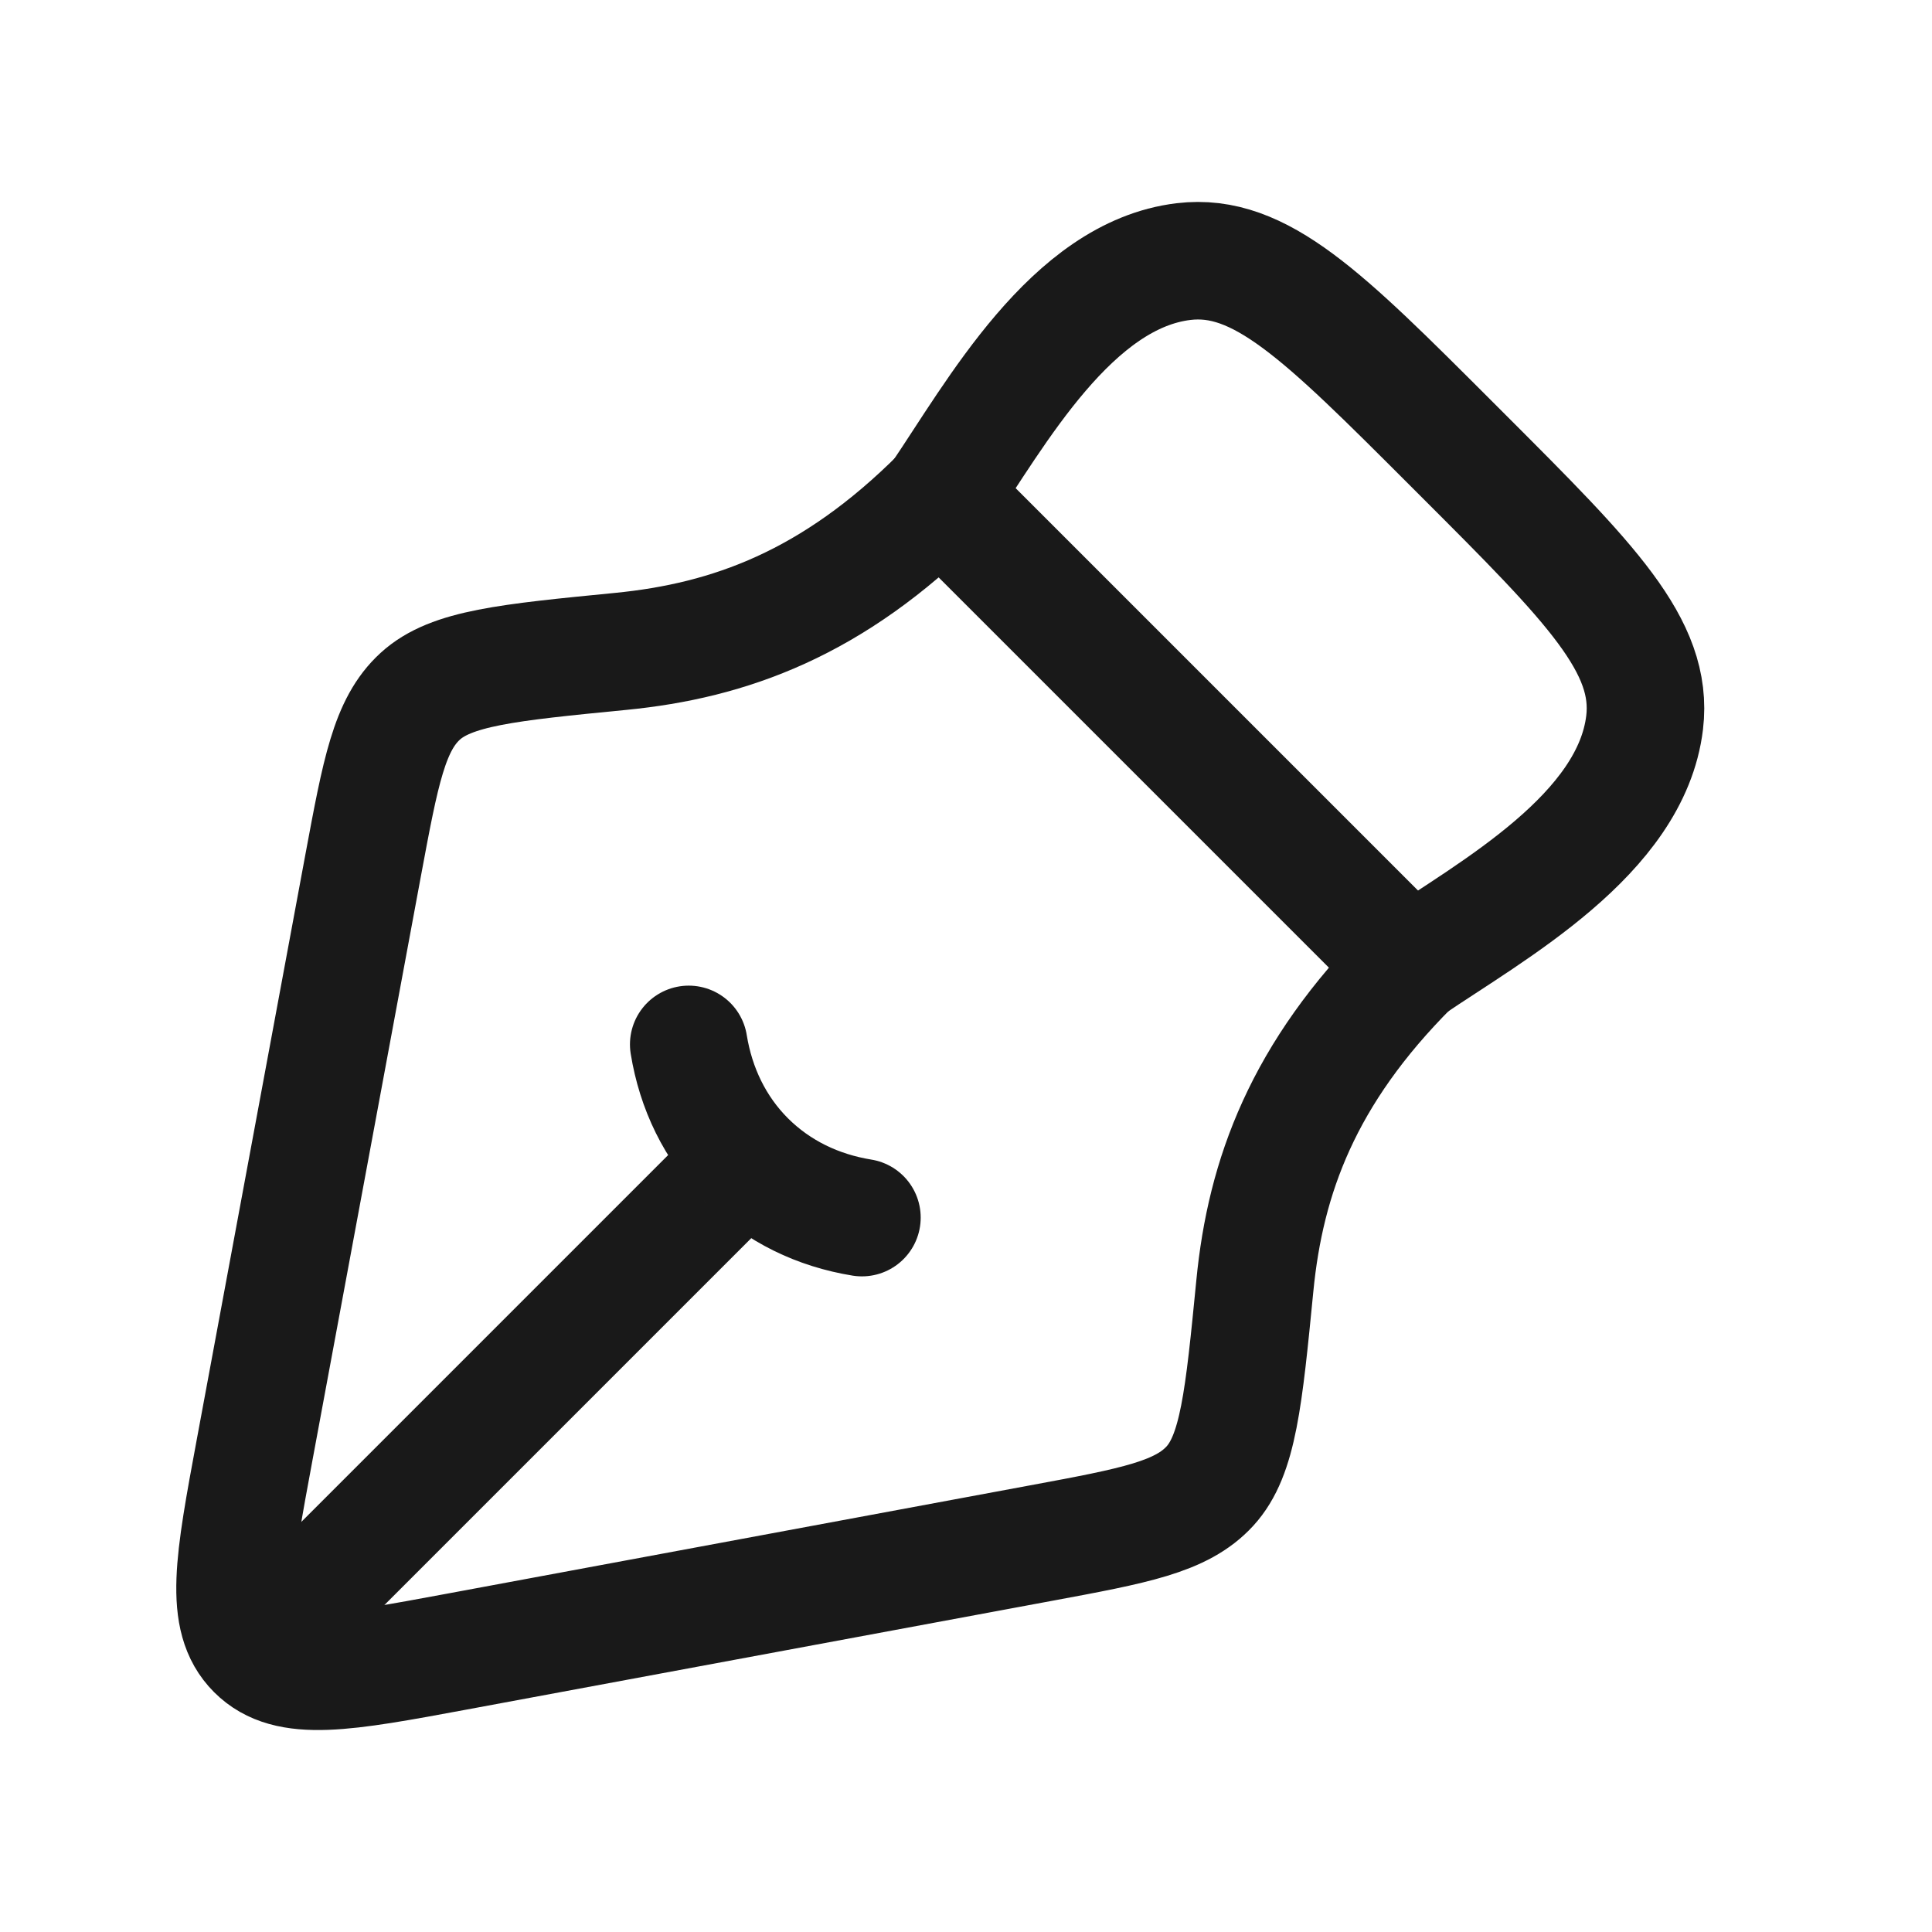
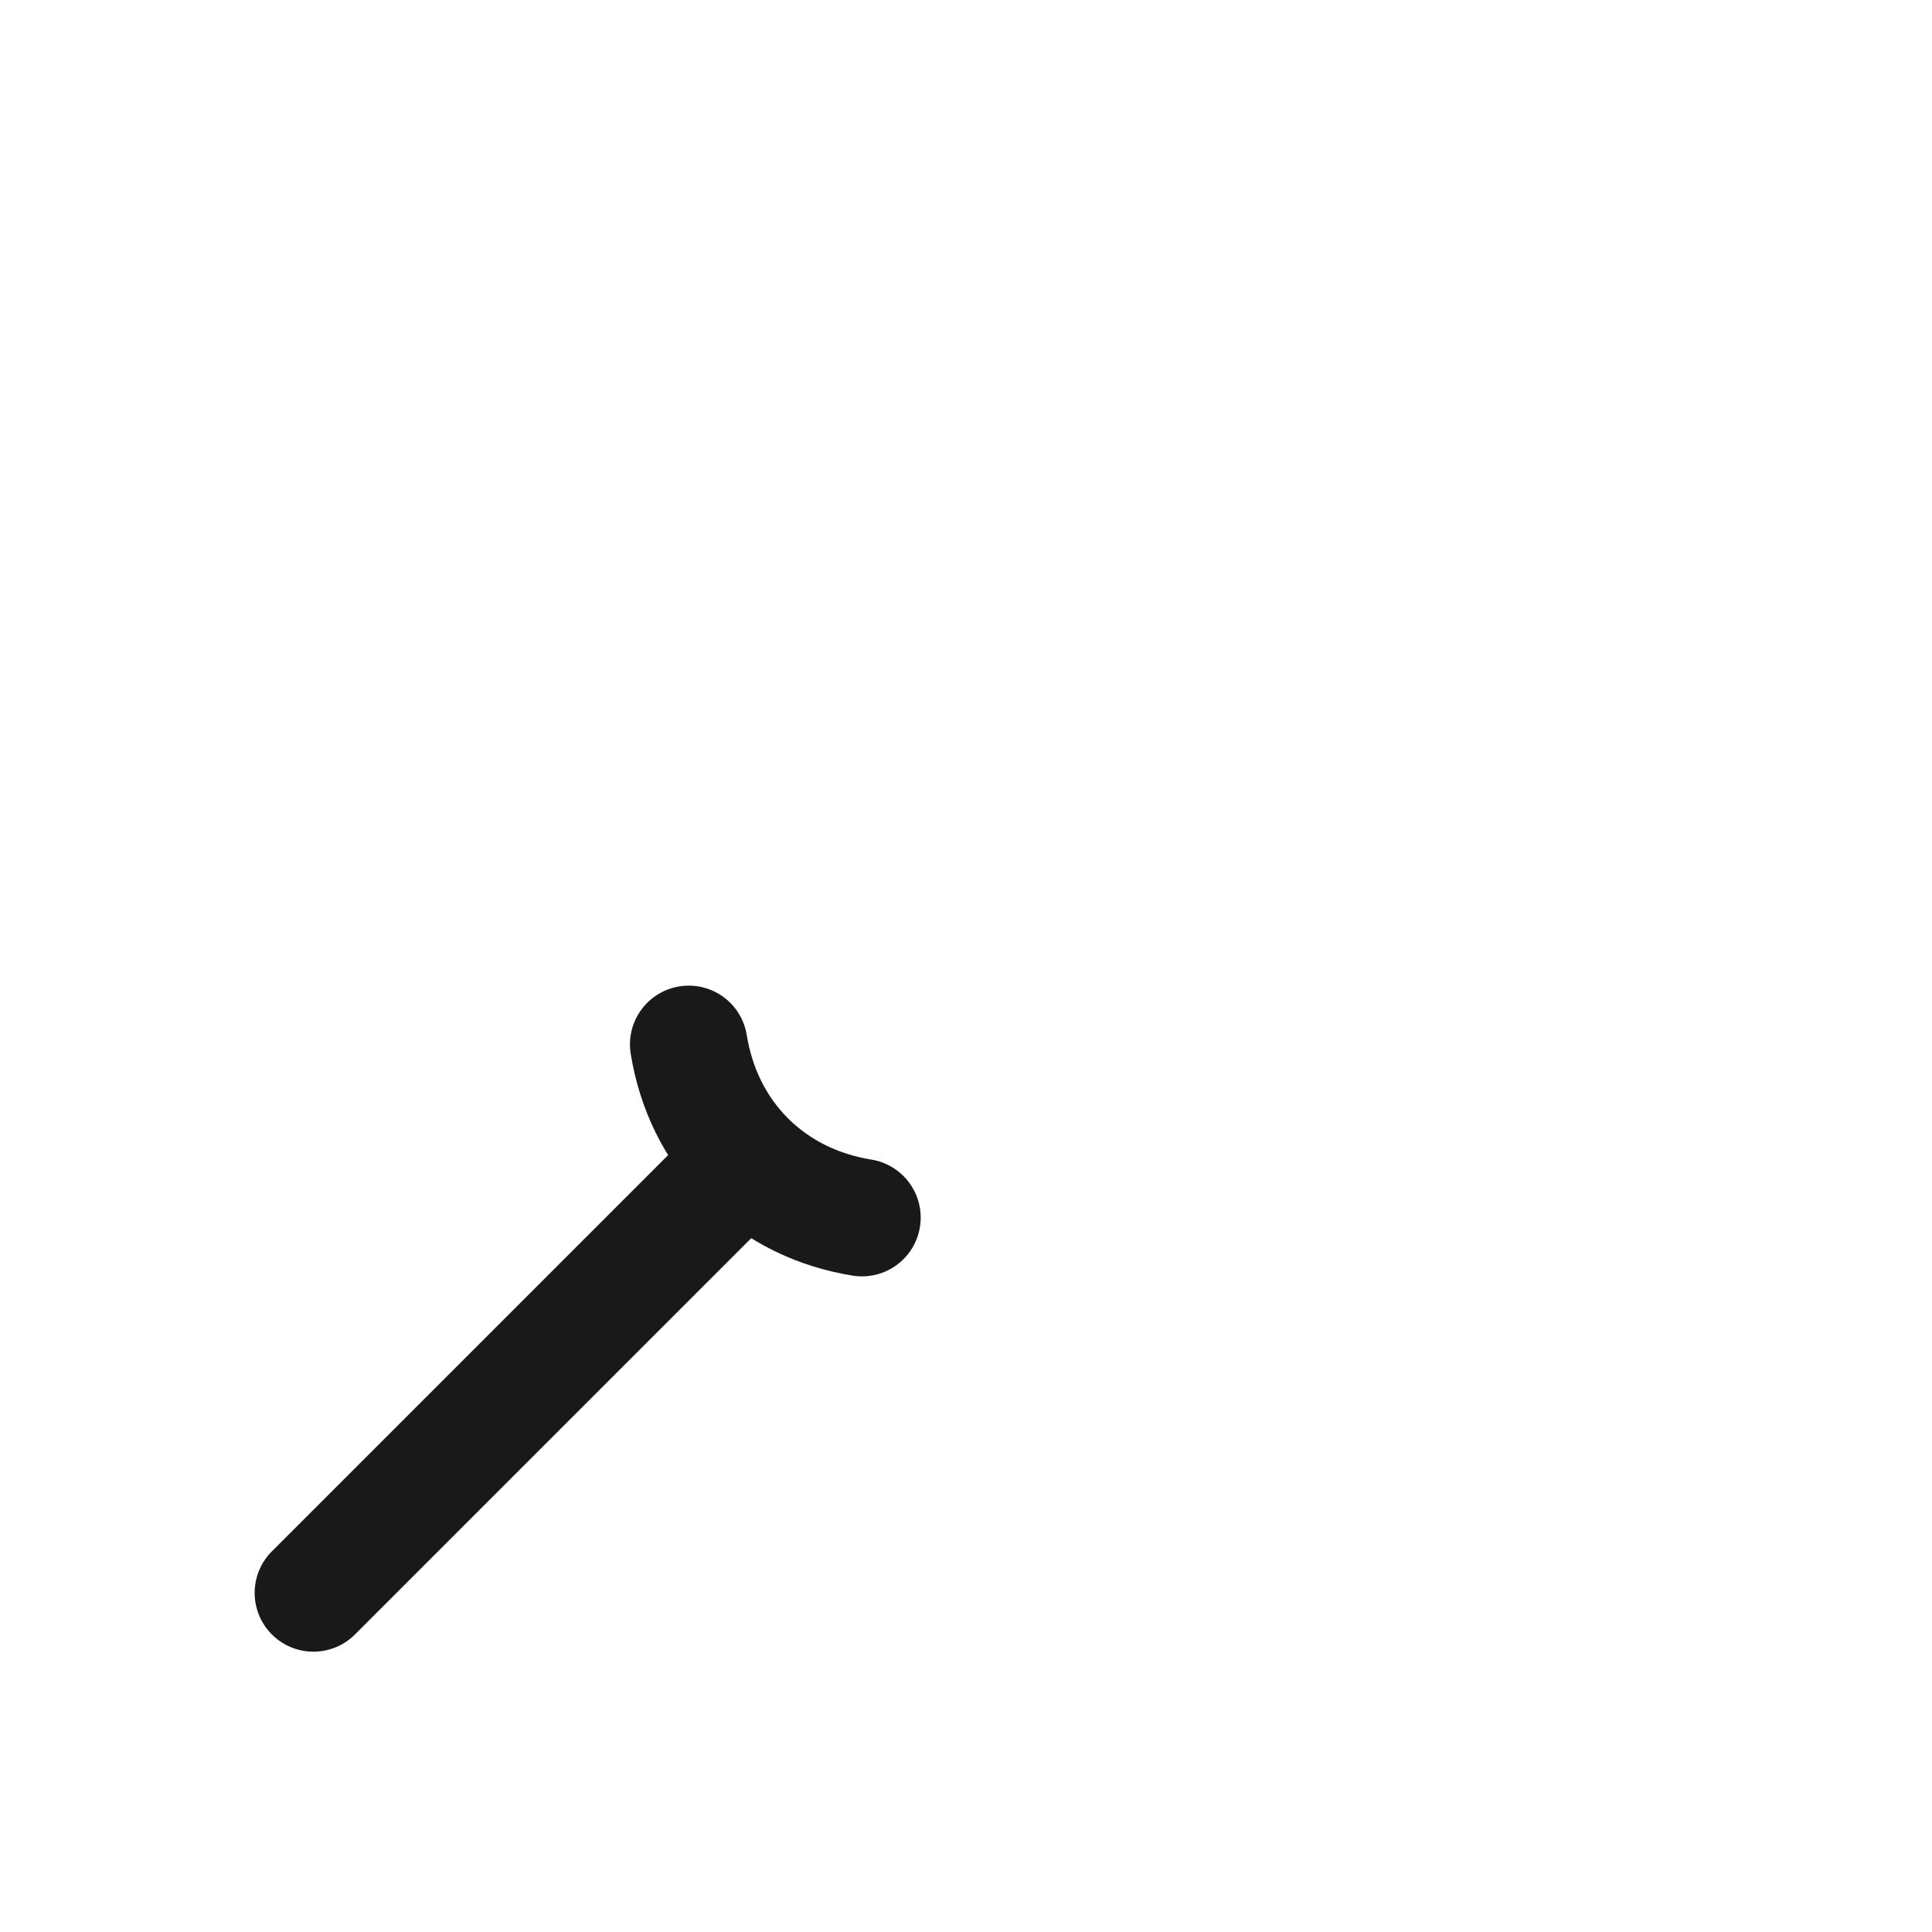
<svg xmlns="http://www.w3.org/2000/svg" width="31" height="31" viewBox="0 0 31 31" fill="none">
-   <path d="M16.703 24.76L7.32 26.503C5.52 26.837 4.621 27.004 4.102 26.485C3.584 25.967 3.751 25.067 4.085 23.267L5.827 13.884C6.107 12.38 6.246 11.627 6.742 11.173C7.238 10.718 8.145 10.63 9.959 10.452C11.708 10.281 13.362 9.682 15.087 7.957L22.631 15.501C20.906 17.226 20.306 18.879 20.135 20.628C19.957 22.442 19.868 23.349 19.414 23.845C18.959 24.341 18.207 24.481 16.703 24.76Z" stroke="#191919" stroke-width="1.886" stroke-linejoin="round" />
  <path d="M13.83 19.537C13.127 19.423 12.484 19.117 11.977 18.611M11.977 18.611C11.471 18.105 11.165 17.461 11.051 16.758M11.977 18.611L5.029 25.559" stroke="#191919" stroke-width="1.886" stroke-linecap="round" />
-   <path d="M15.087 7.955C15.982 6.634 17.195 4.411 18.993 4.197C20.219 4.051 21.236 5.068 23.268 7.1L23.486 7.318C25.518 9.35 26.535 10.367 26.389 11.593C26.174 13.39 23.952 14.603 22.631 15.499" stroke="#191919" stroke-width="1.886" stroke-linejoin="round" />
</svg>